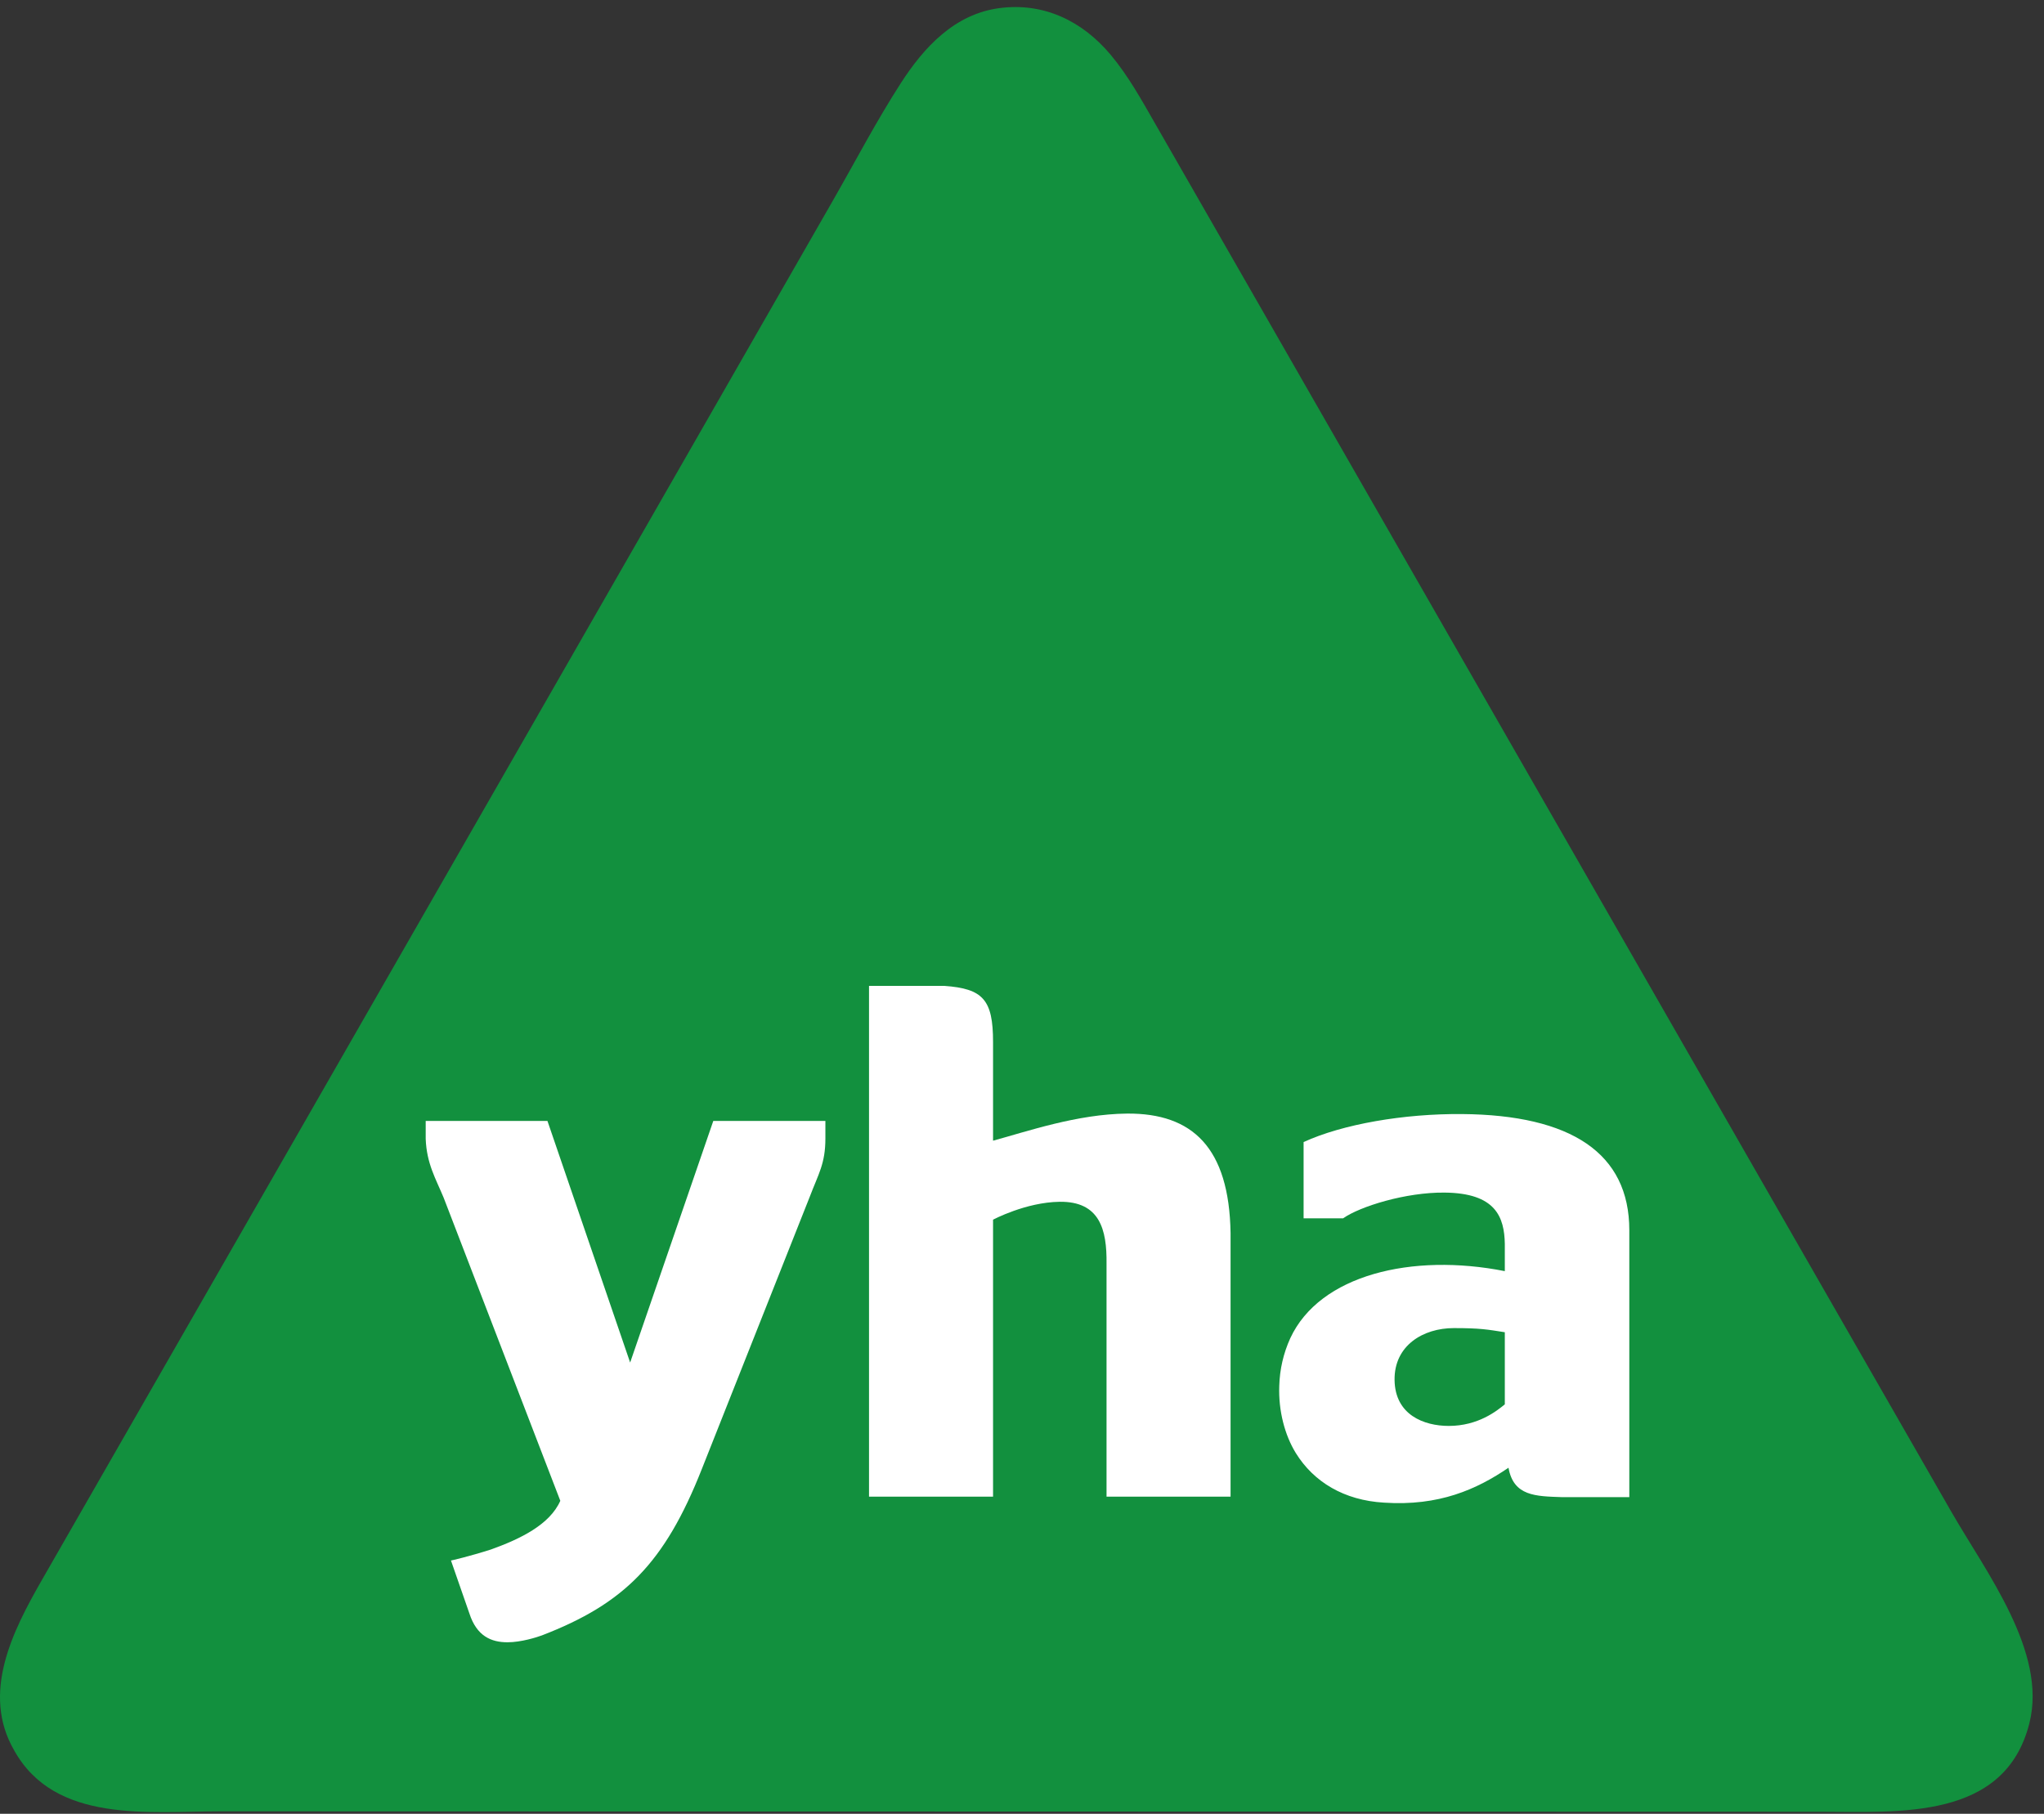
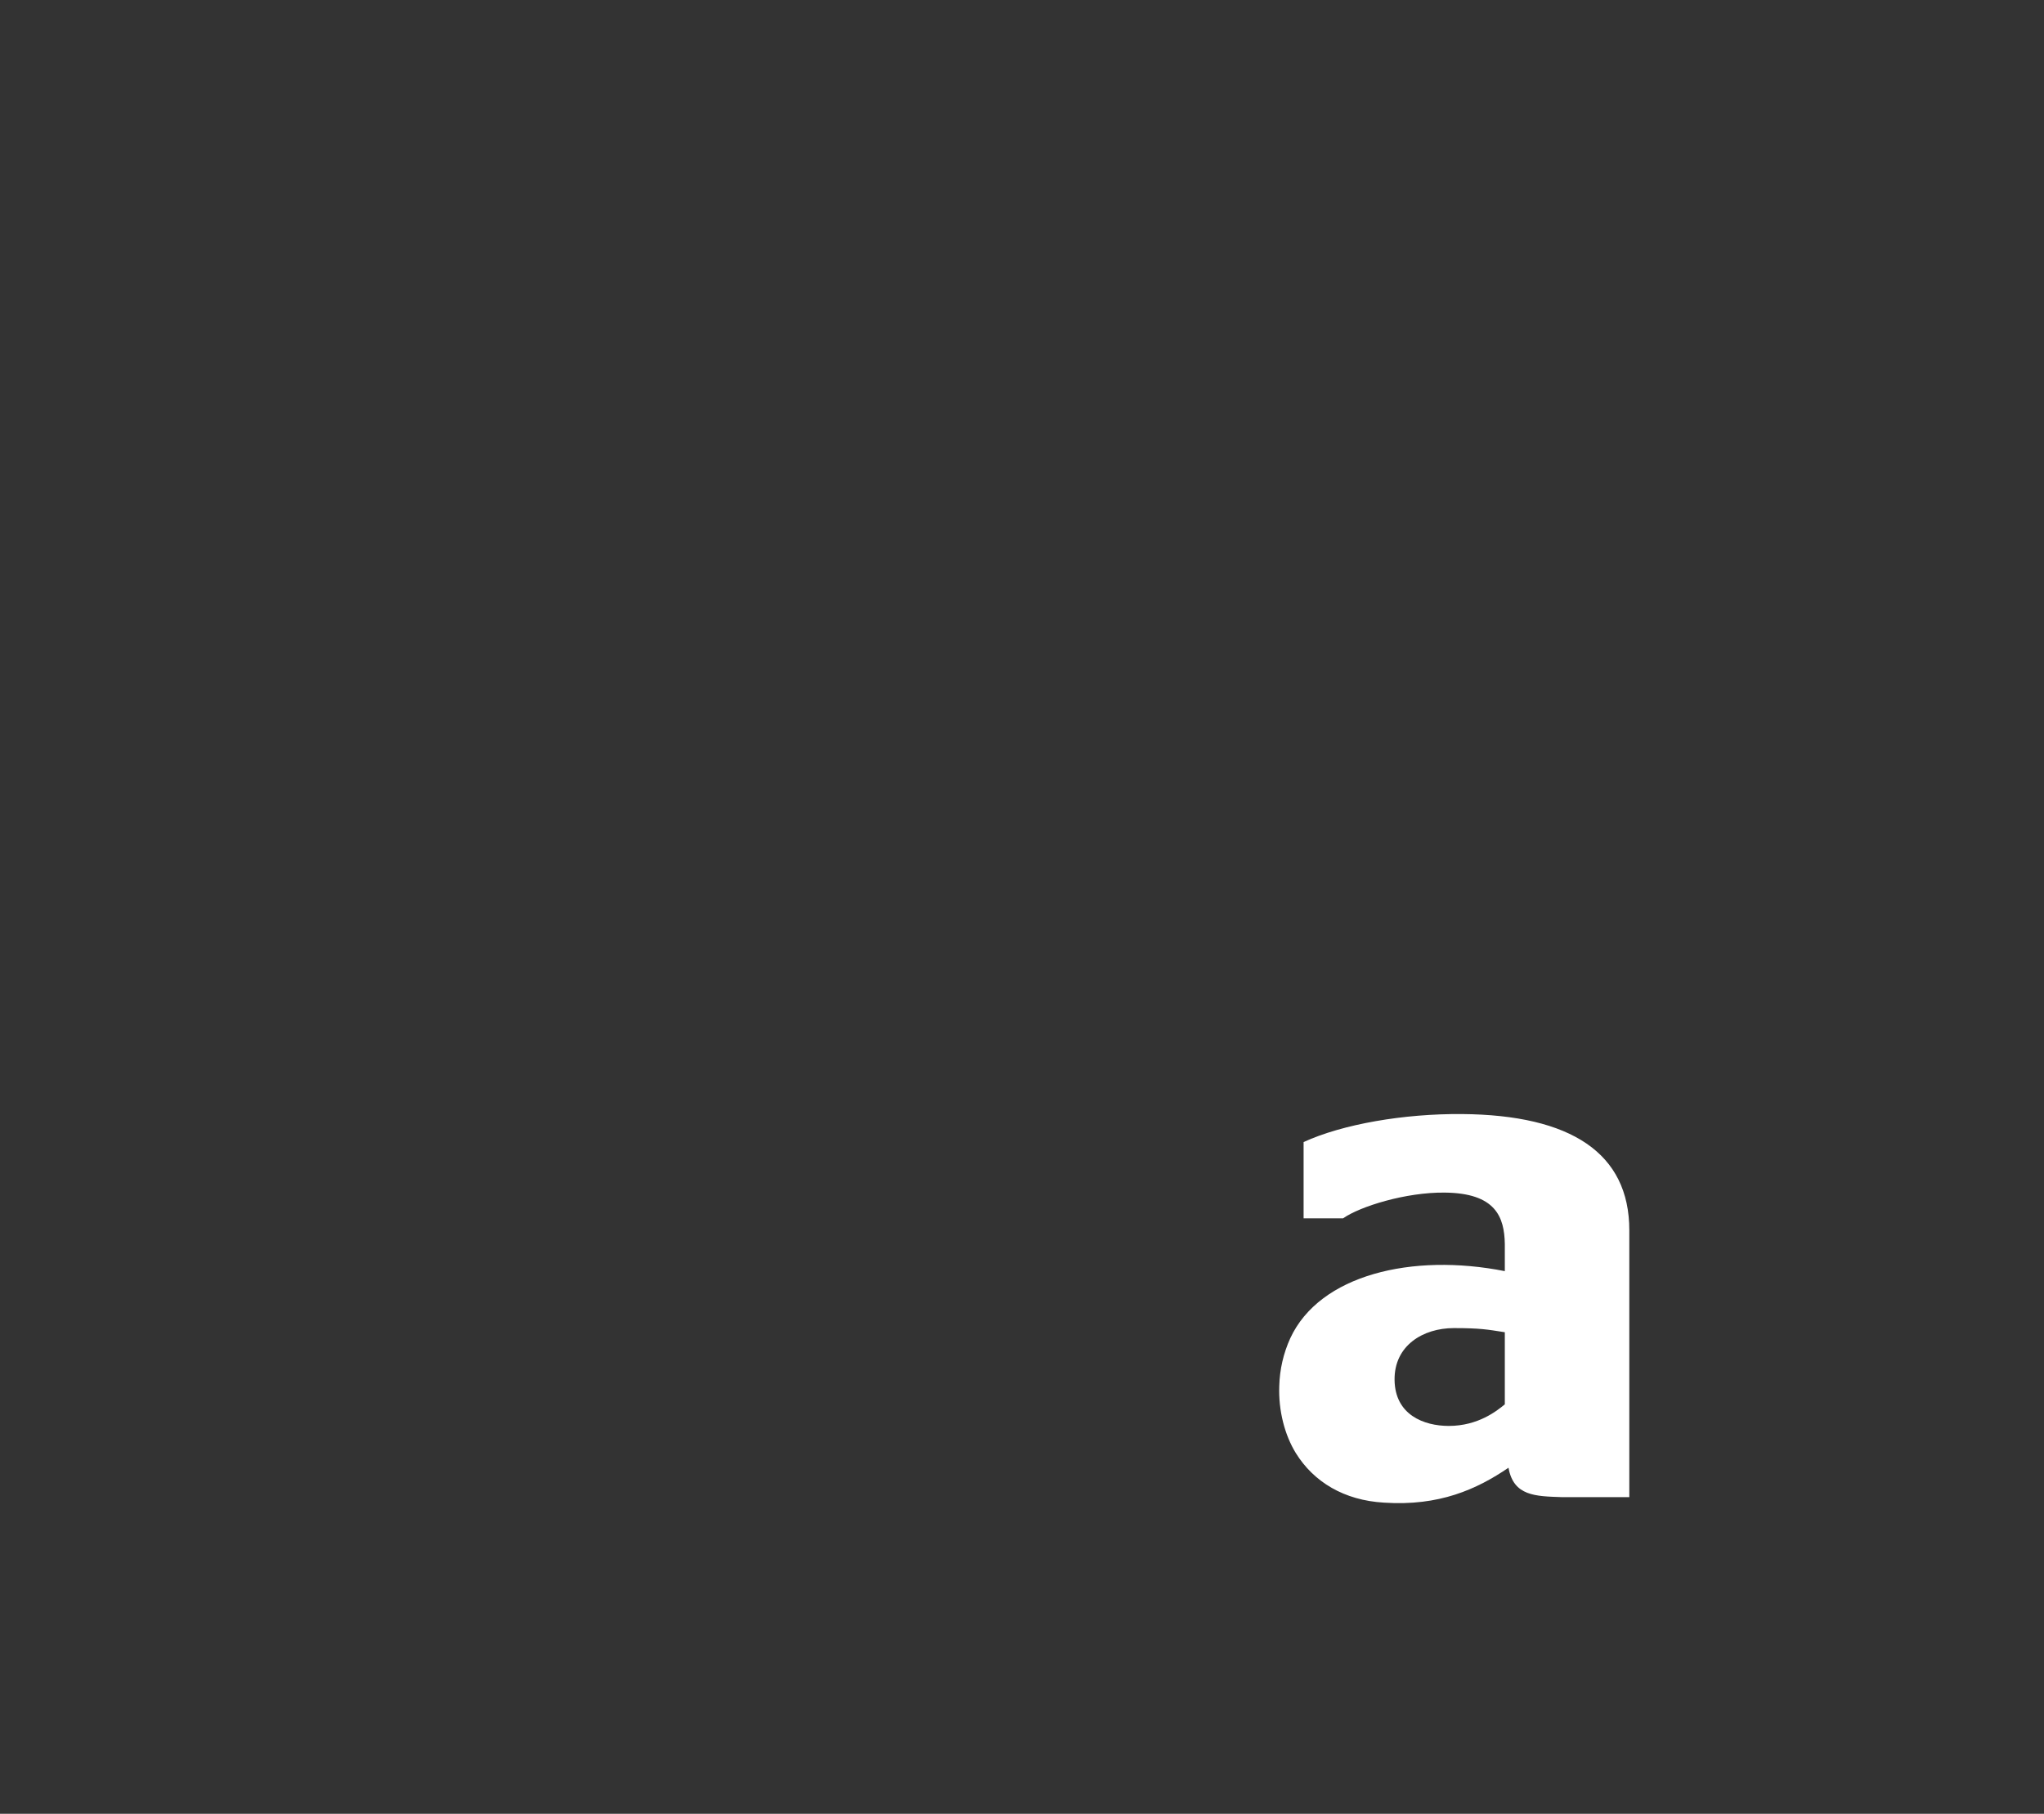
<svg xmlns="http://www.w3.org/2000/svg" viewBox="0 0 160 142" fill="none" role="img" aria-label="Y-H-A">
  <rect x="0" y="0" width="160" height="142" fill="#333333" stroke="none" />
  <title>YHA</title>
-   <path d="M1.103 137.023C4.301 142.788 11.654 141.804 17.348 141.807C23.706 141.808 30.065 141.809 36.423 141.812C56.289 141.817 76.156 141.823 96.022 141.828C111.495 141.832 126.969 141.837 142.442 141.84C148.682 141.842 156.946 142.522 158.859 134.898C160.259 129.323 155.476 123.111 152.745 118.353C144.212 103.489 135.689 88.619 127.164 73.751C117.524 56.939 107.886 40.127 98.246 23.316C95.652 18.793 93.059 14.268 90.462 9.747C89.38 7.862 88.328 5.941 86.925 4.271C84.72 1.647 81.704 0.175 78.229 0.636C74.723 1.101 72.338 3.682 70.512 6.513C68.6 9.479 66.952 12.641 65.199 15.699C61.463 22.221 57.725 28.742 53.987 35.263C43.805 53.025 33.621 70.784 23.438 88.544C16.718 100.263 10 111.98 3.278 123.699C0.98 127.706 -1.478 132.549 1.103 137.023Z" fill="#12903E" />
-   <path d="M88.235 87.181C93.342 87.145 96.218 89.842 96.326 96.531V117.172H86.617V98.941C86.653 96.243 86.078 94.049 82.949 94.086C80.287 94.122 77.734 95.488 77.734 95.488V117.172H68.025V77.184H73.923C76.944 77.4 77.734 78.263 77.734 81.572V89.303C80.396 88.583 84.315 87.217 88.235 87.181Z" fill="white" />
-   <path d="M35.301 122.171L36.74 126.306C37.316 128.104 38.466 128.572 39.724 128.572C40.804 128.572 42.026 128.177 42.422 128.032C48.859 125.551 52.023 122.387 54.935 115.015L63.387 93.69C64.07 91.892 64.61 91.101 64.61 89.123V87.757H55.835L49.326 106.672L42.853 87.757H33.323V89.159C33.395 91.101 34.115 92.288 34.726 93.761L43.86 117.496C43.032 119.366 40.731 120.481 38.43 121.308C36.74 121.847 35.338 122.171 35.301 122.171Z" fill="white" />
  <path d="M113.803 103.975C111.393 103.975 109.128 105.342 109.164 108.038C109.199 110.772 111.466 111.634 113.408 111.634C115.709 111.634 117.183 110.448 117.794 109.944V104.299C116.428 104.083 115.852 103.975 113.803 103.975ZM127.503 117.209H122.253C120.204 117.137 118.477 117.137 118.082 114.907C115.6 116.597 112.652 117.927 108.337 117.64C105.208 117.459 102.835 116.022 101.432 113.756C100.57 112.354 100.066 110.448 100.138 108.506C100.173 107.212 100.461 105.953 101.001 104.766C103.302 99.804 110.531 98.077 117.794 99.516V97.394C117.758 95.273 117.075 93.403 113.084 93.367C110.063 93.331 106.467 94.445 105.136 95.38H102.043V89.41C105.101 88.008 109.882 87.181 114.45 87.218C122.972 87.289 127.539 90.274 127.539 96.315V117.209H127.503Z" fill="white" />
</svg>